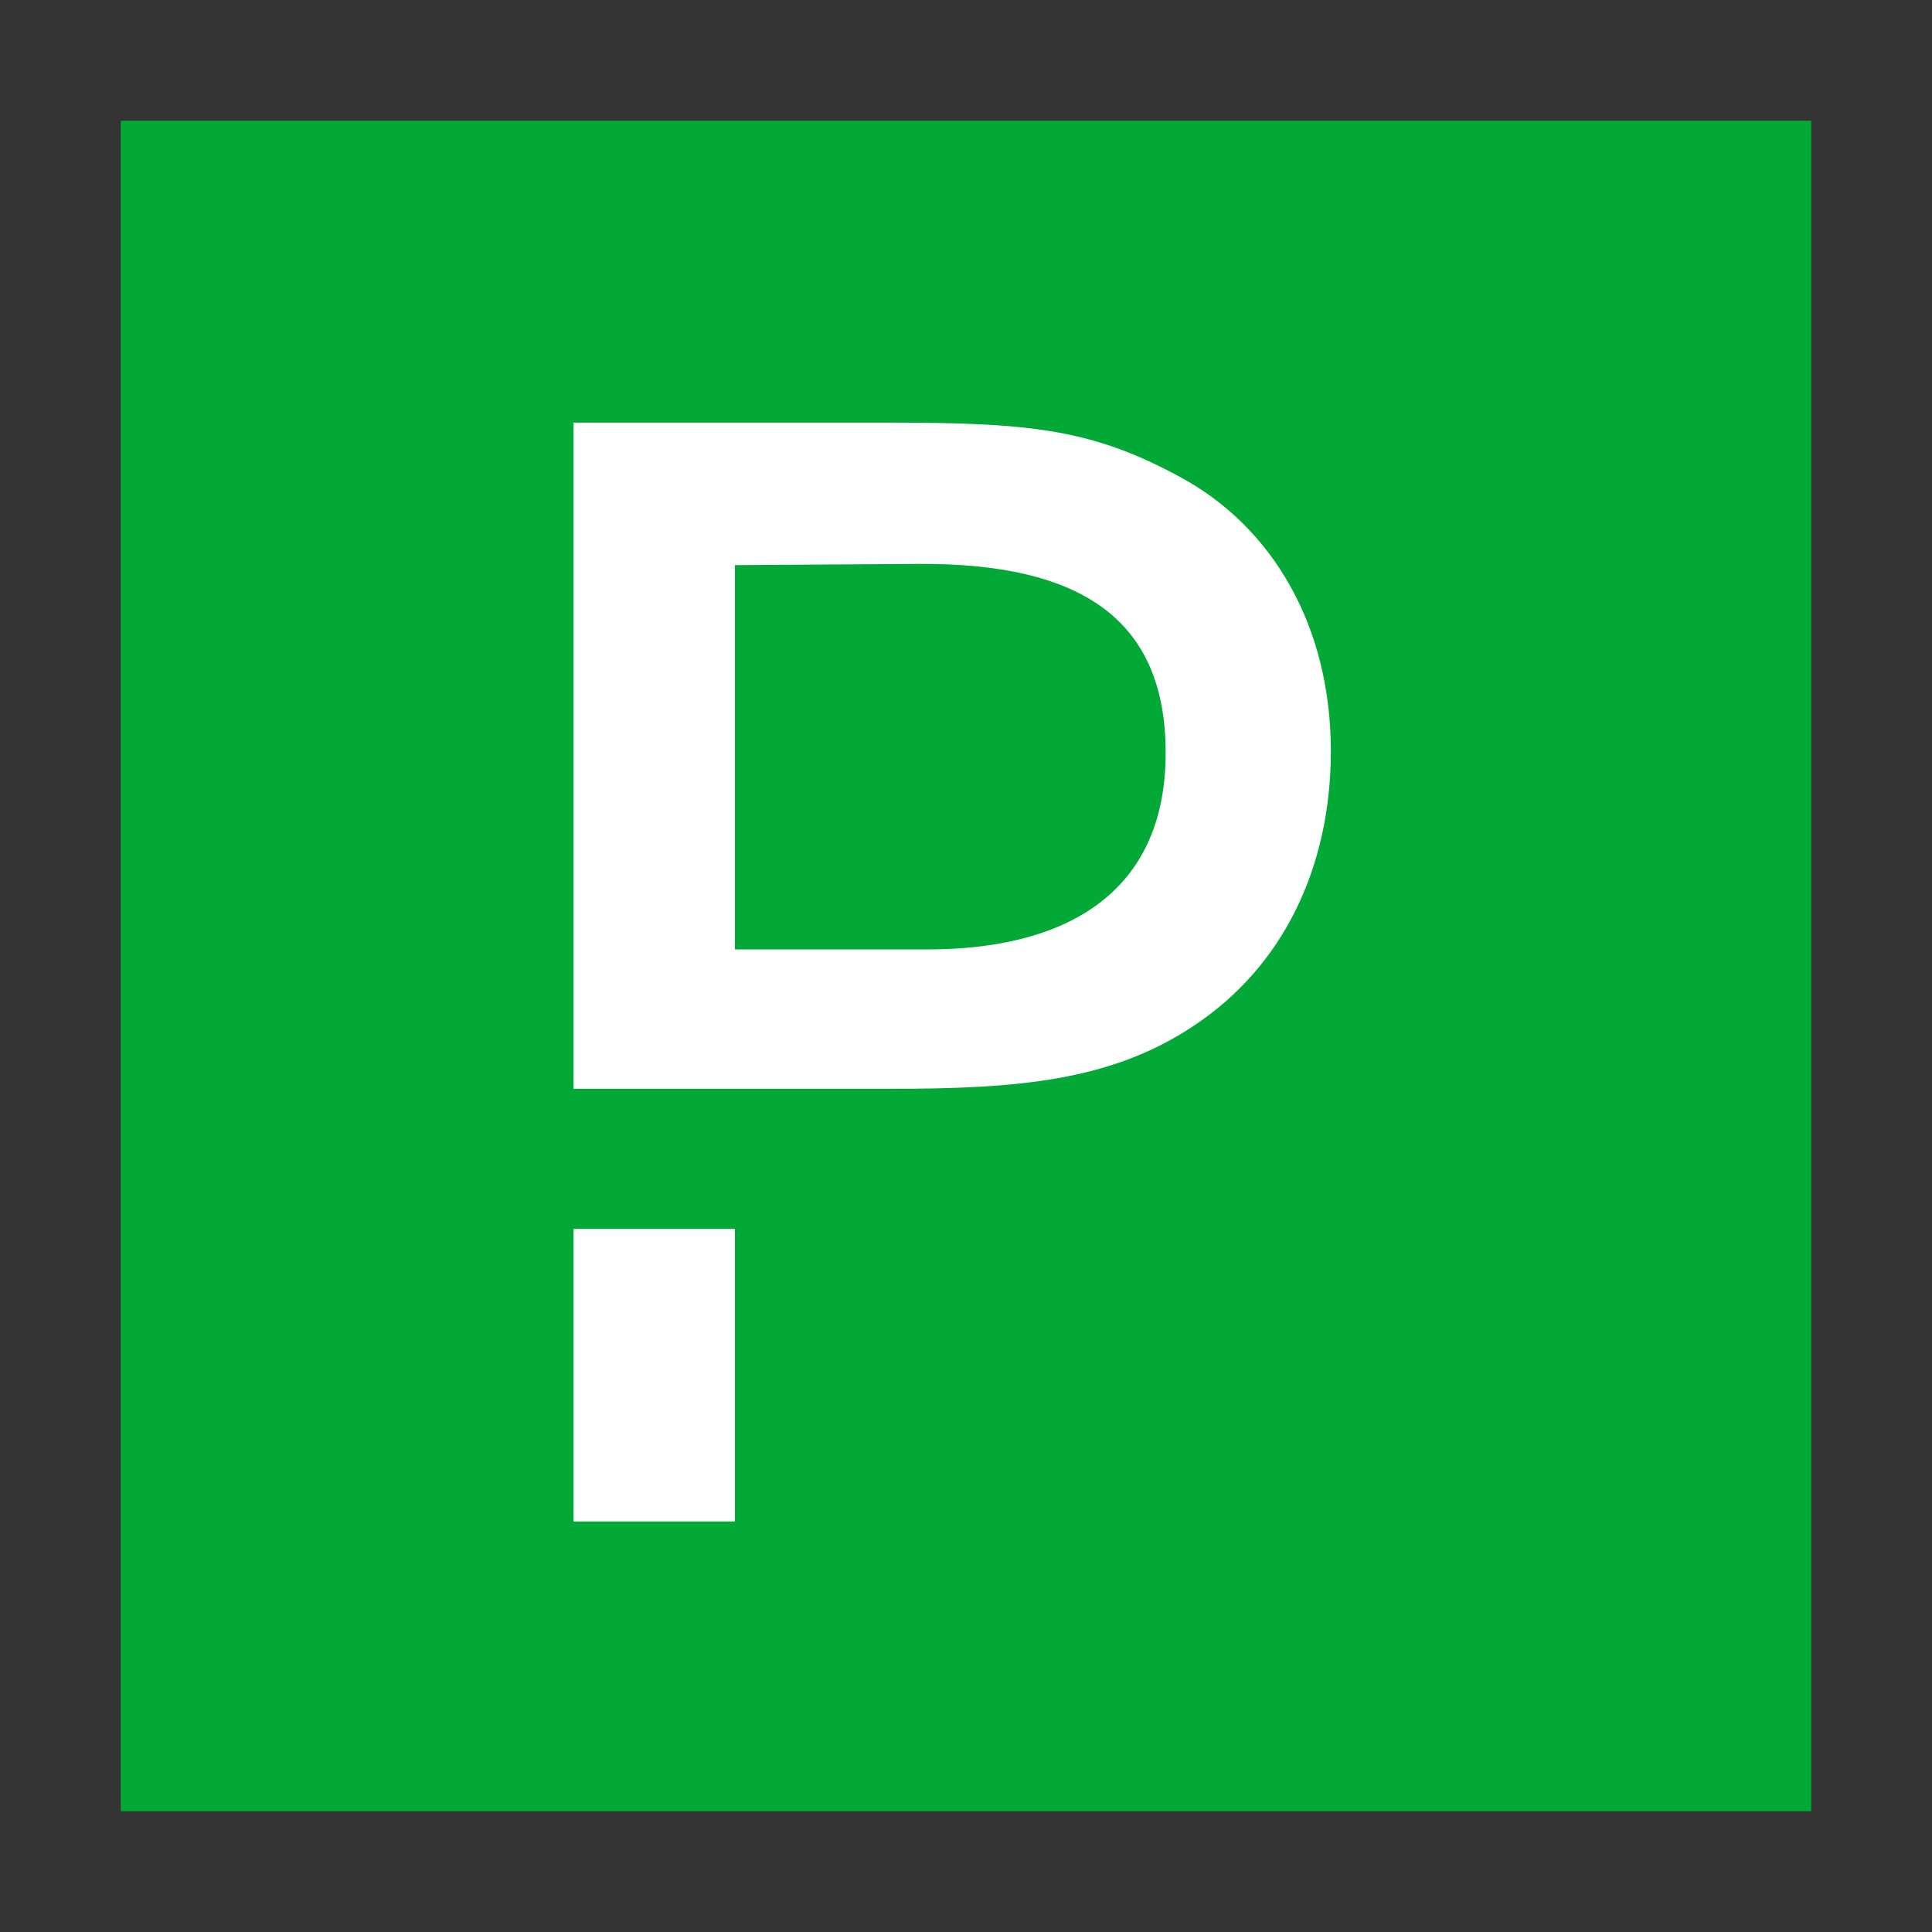
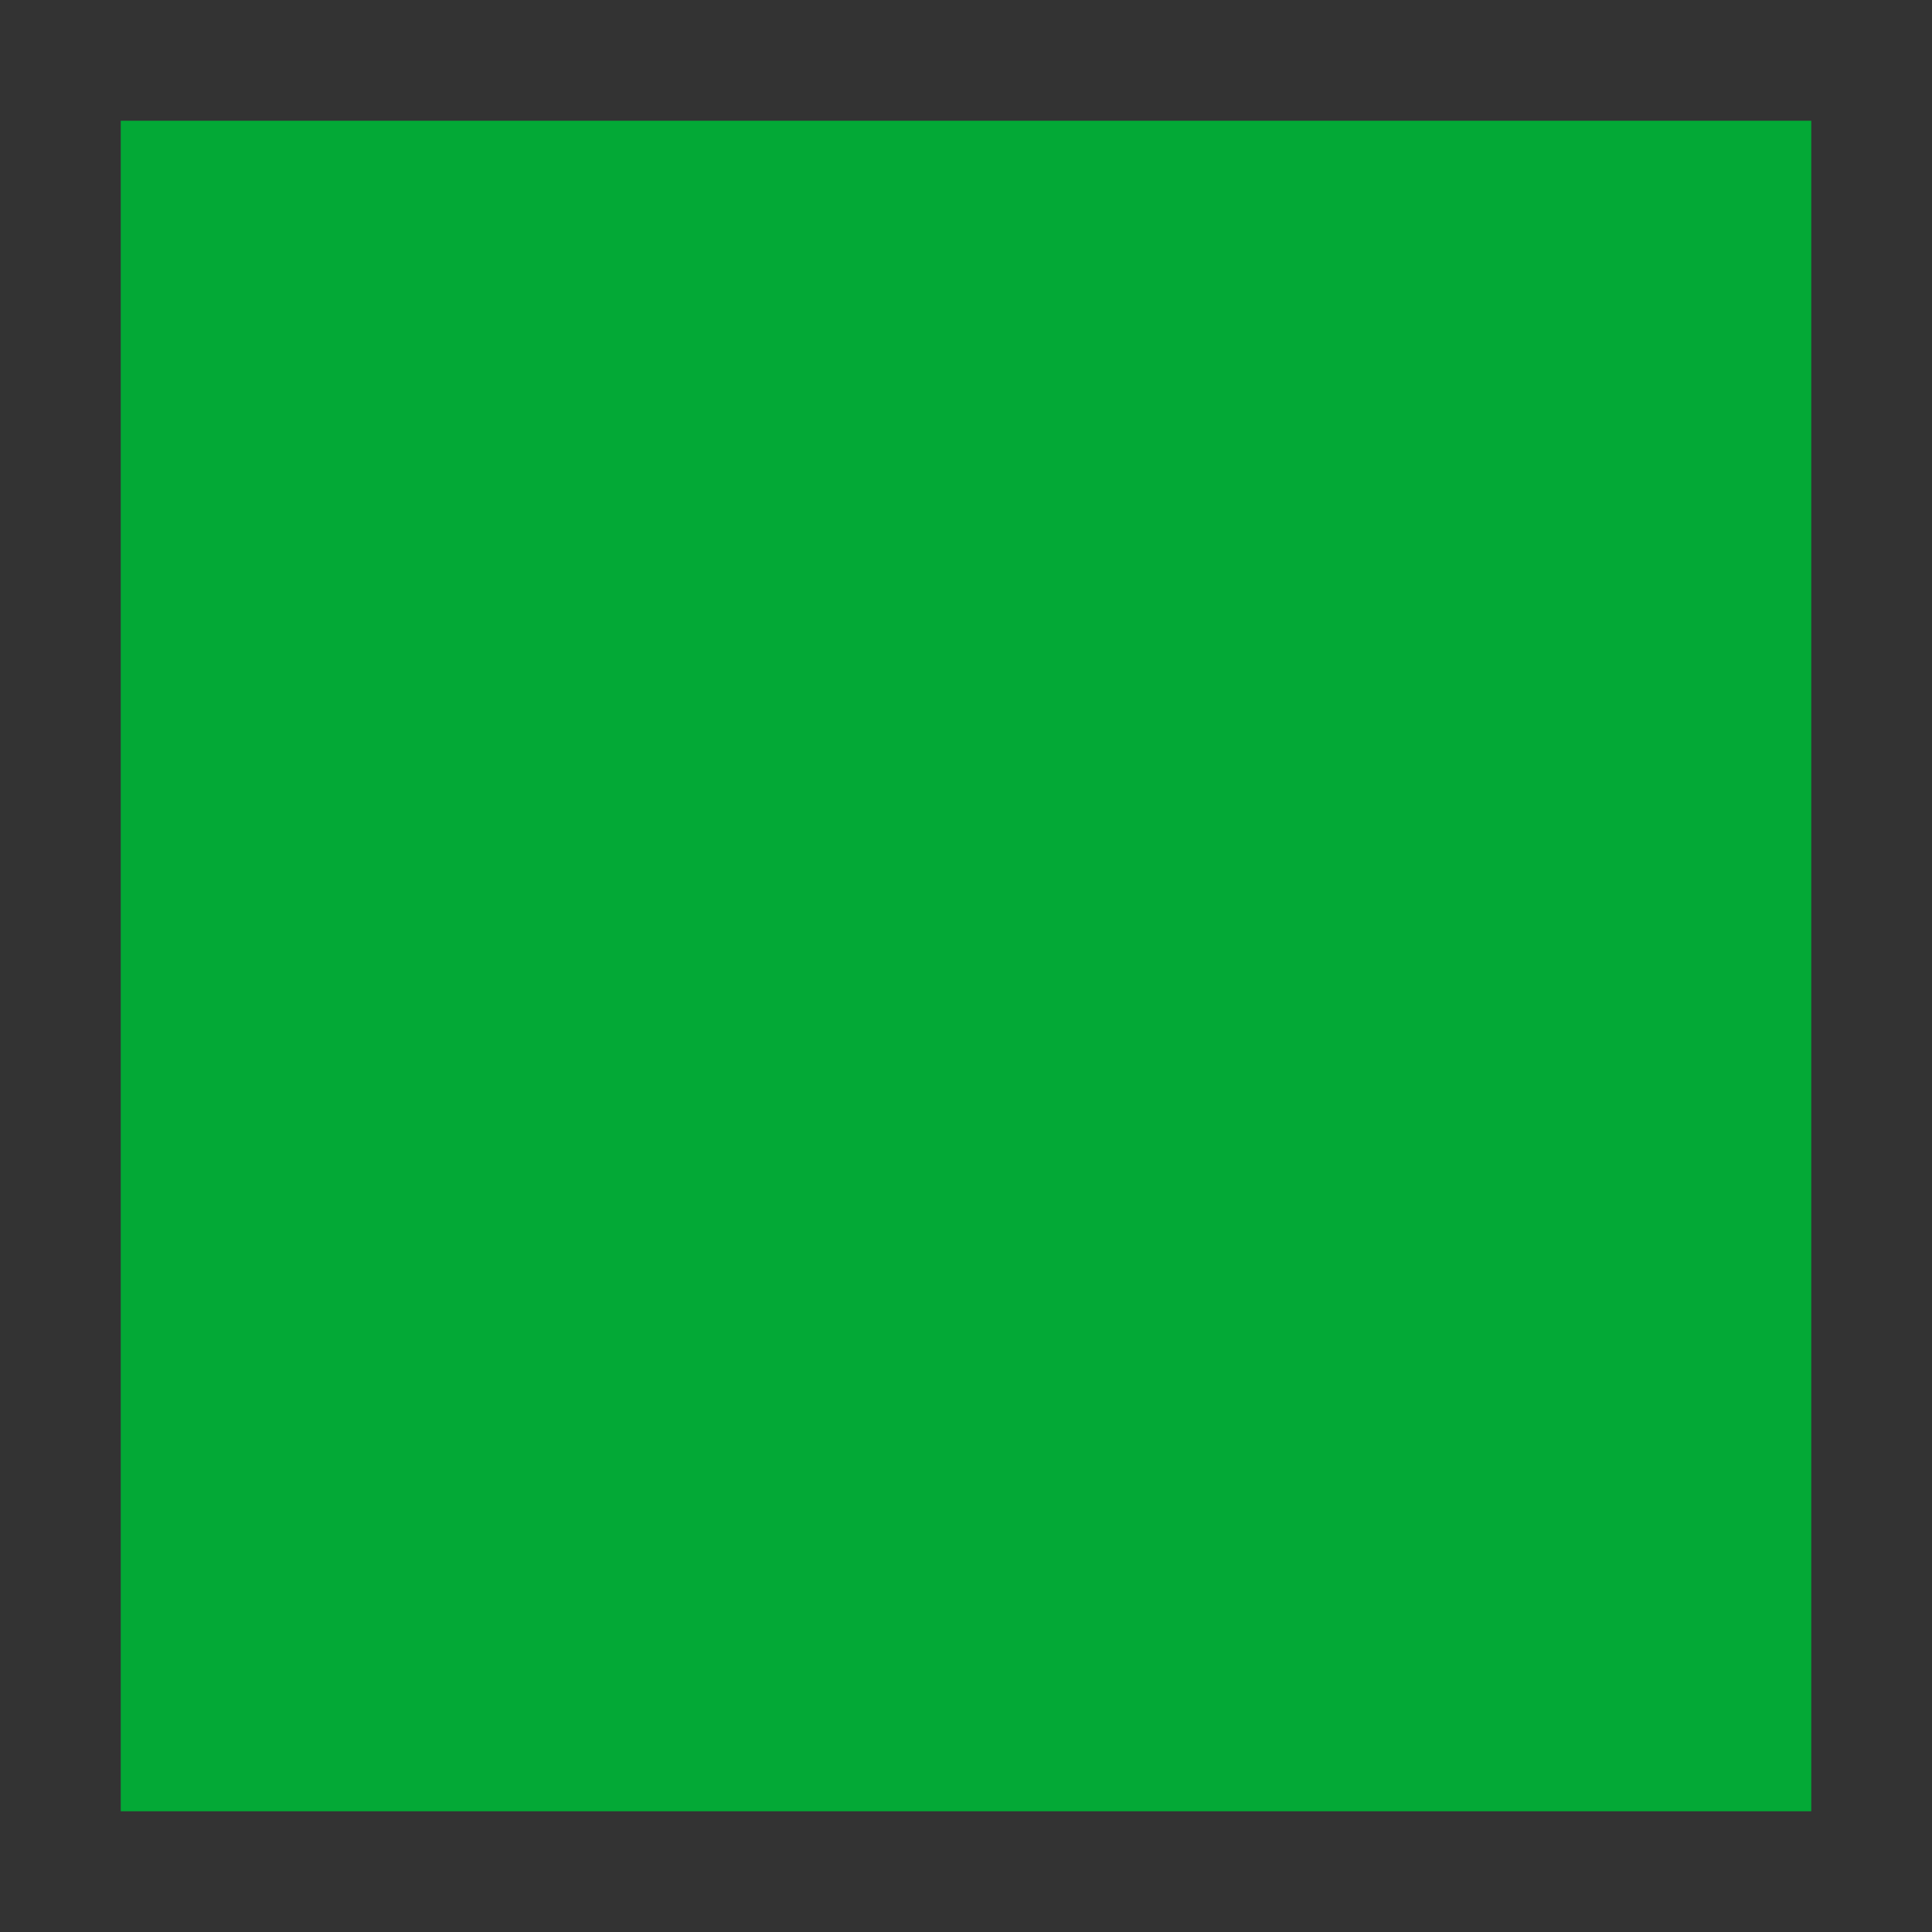
<svg xmlns="http://www.w3.org/2000/svg" width="64" height="64" viewBox="0 0 64 64" fill="none">
  <rect x="0" y="0" width="64" height="64" fill="#333333" stroke="none" />
  <rect width="56" height="56" transform="translate(4 4)" fill="#03A936" />
-   <path d="M39.073 15.79C36.222 14.249 34.226 14 29.545 14H19V36.068H29.504C33.665 36.068 36.784 35.819 39.53 33.99C42.525 32.013 44.086 28.706 44.086 24.879C44.086 20.76 42.172 17.455 39.073 15.79ZM30.731 31.451H24.346V18.721L30.378 18.68C35.868 18.638 38.614 20.552 38.614 24.941C38.614 29.663 35.204 31.451 30.731 31.451ZM19 40.709H24.346V50.4H19V40.709Z" fill="white" />
</svg>